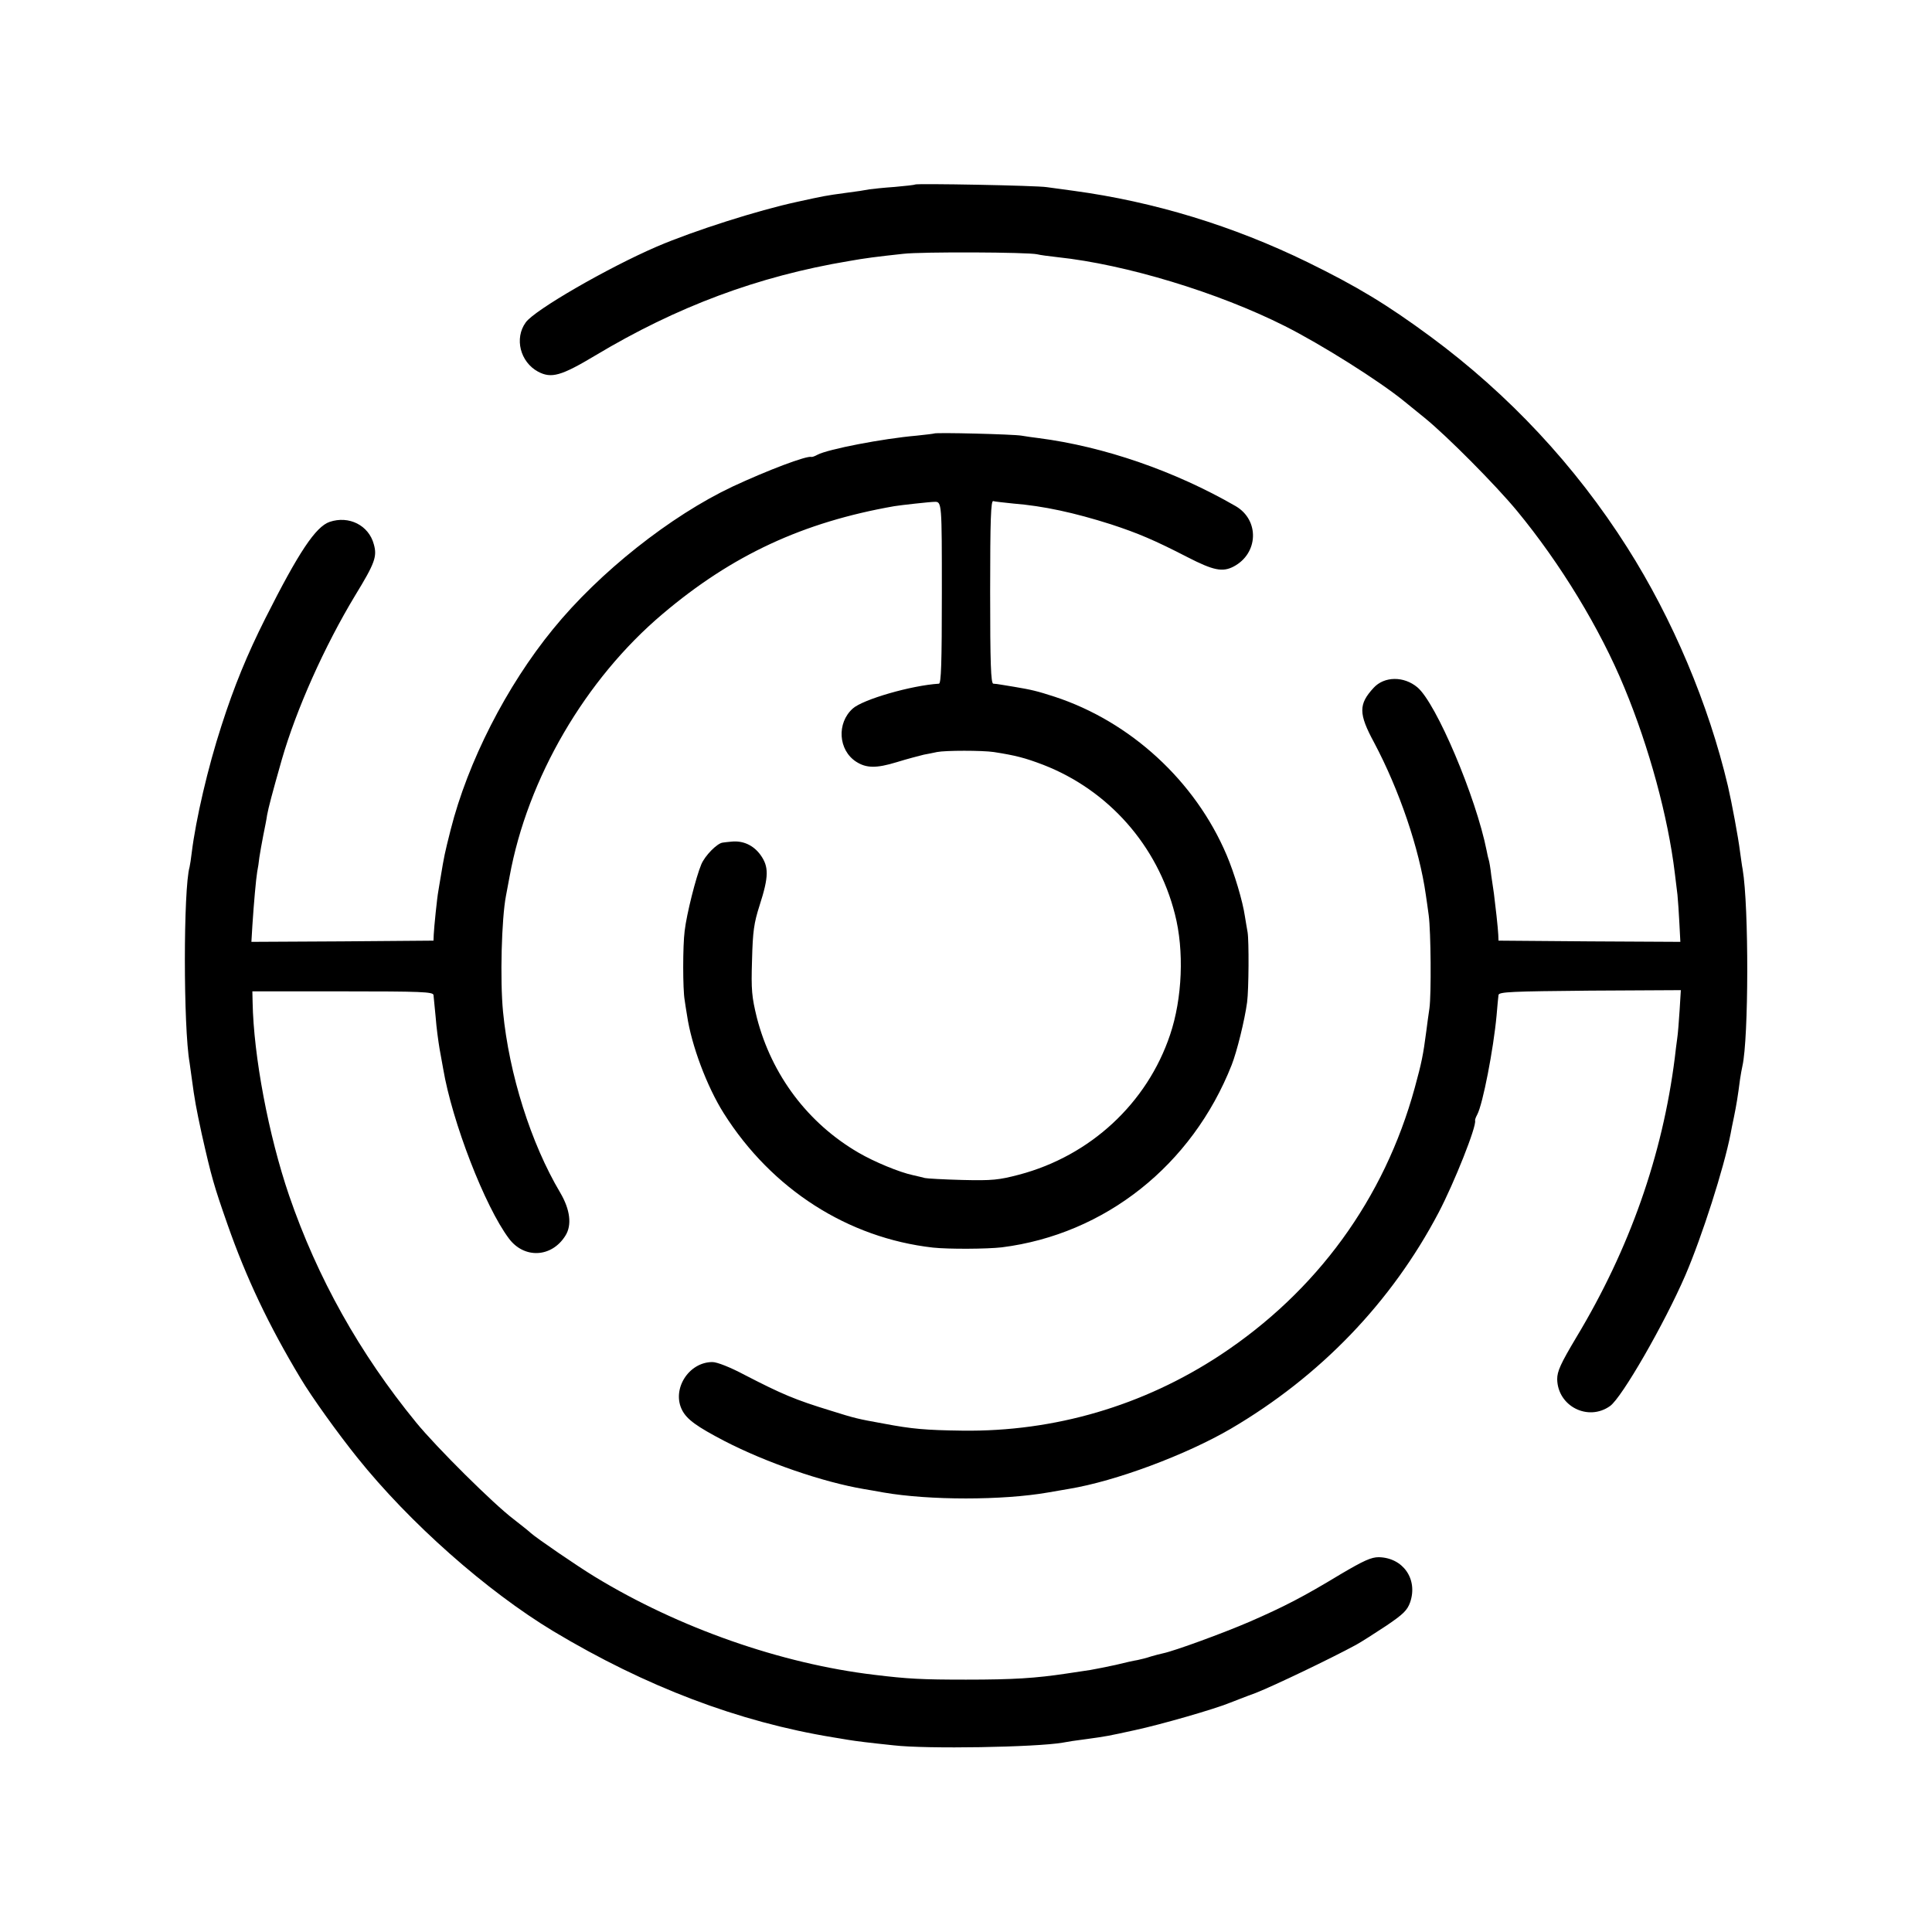
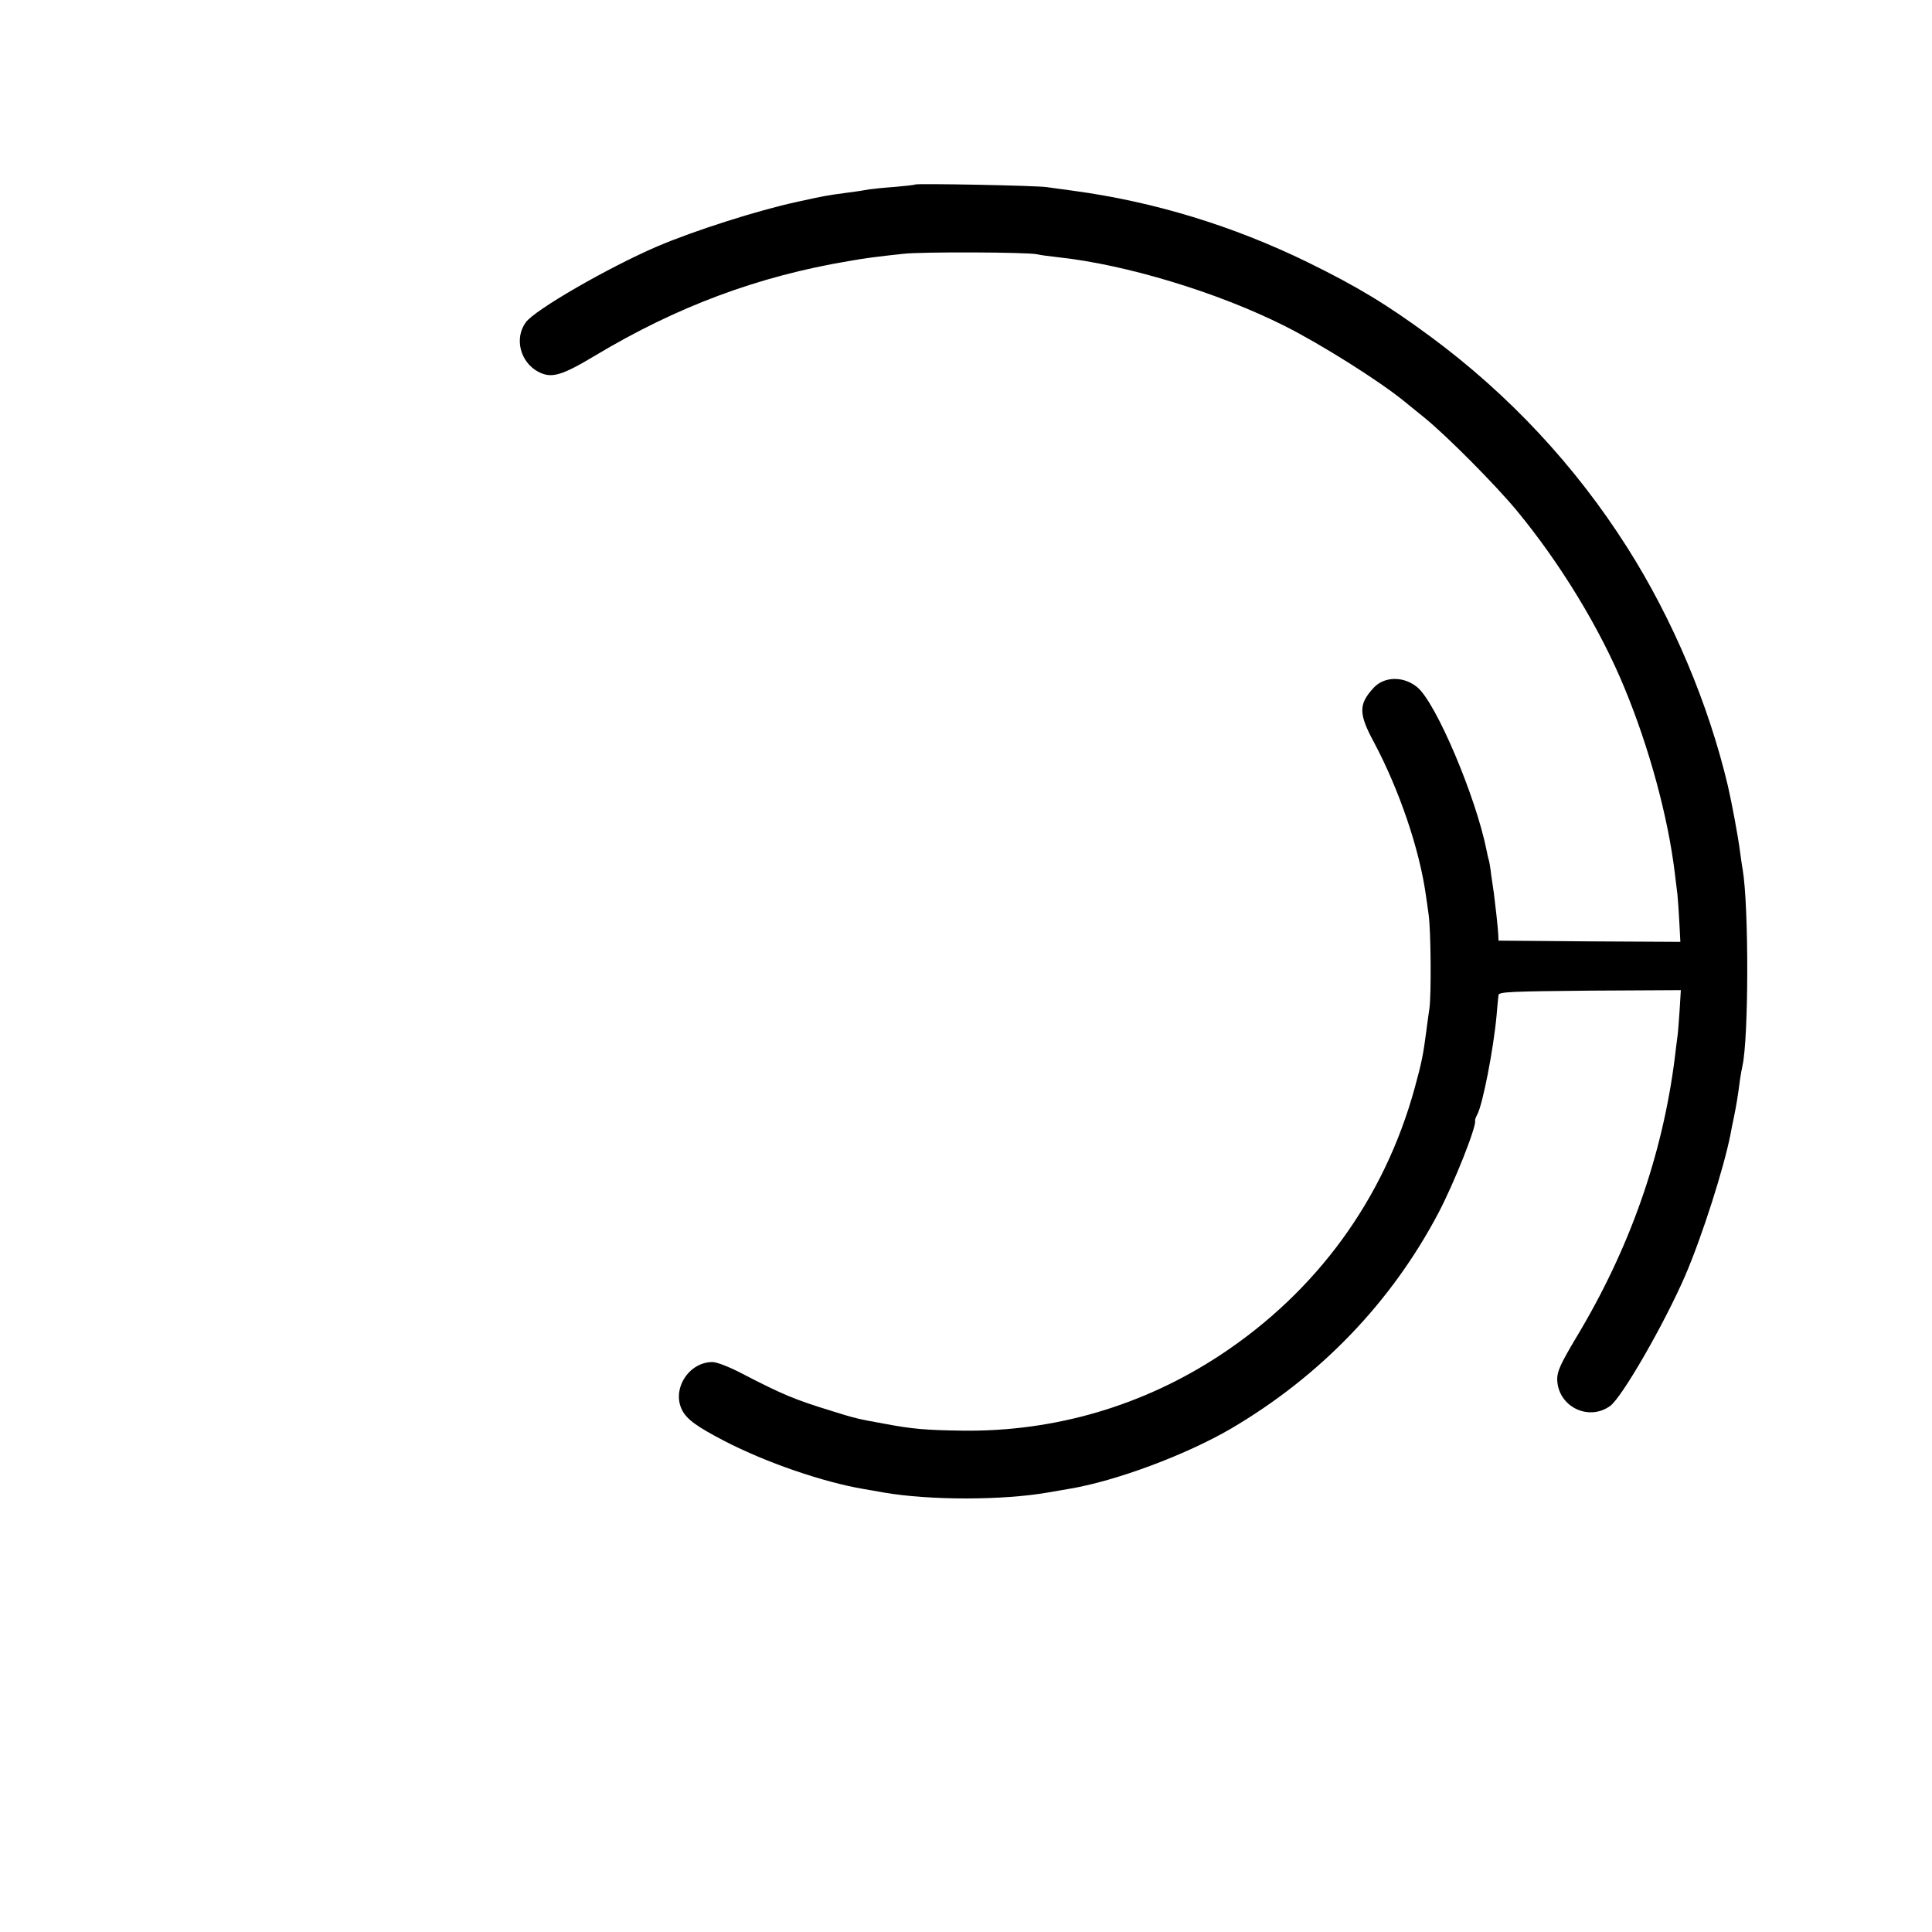
<svg xmlns="http://www.w3.org/2000/svg" version="1.0" width="800pt" height="800pt" viewBox="0 0 800 800" preserveAspectRatio="xMidYMid meet">
  <g transform="translate(0,800) scale(0.1,-0.1)" fill="#000000" stroke="none">
    <path d="M3789 7236 c-2 -2 -40 -6 -84 -10 -44 -3 -91 -8 -105 -10 -14 -3 -59 -10 -100 -15 -81 -11 -86 -12 -200 -37 -162 -35 -426 -119 -580 -185 -204 -88 -507 -263 -543 -314 -48 -66 -23 -164 51 -204 55 -29 95 -18 237 67 337 202 673 328 1050 391 67 12 114 18 225 30 76 9 518 7 555 -2 11 -3 49 -8 85 -12 282 -30 664 -146 940 -285 151 -76 391 -227 495 -312 11 -9 49 -40 85 -69 91 -74 292 -276 382 -385 179 -217 343 -486 444 -731 103 -248 181 -536 209 -768 3 -27 8 -68 11 -90 2 -22 6 -75 8 -118 l4 -77 -377 2 -376 3 -1 25 c-1 25 -12 124 -18 170 -2 14 -7 48 -11 75 -3 28 -8 58 -11 67 -3 9 -6 25 -8 35 -44 222 -209 612 -287 677 -56 47 -137 46 -181 -2 -63 -68 -63 -107 2 -227 104 -196 187 -439 214 -630 3 -22 9 -60 12 -85 9 -67 11 -328 3 -385 -4 -27 -10 -70 -13 -95 -13 -99 -19 -129 -48 -235 -126 -459 -405 -842 -805 -1106 -319 -210 -686 -318 -1068 -313 -152 2 -209 7 -325 29 -111 20 -119 22 -221 54 -147 45 -201 68 -356 148 -60 32 -114 53 -133 53 -99 0 -170 -114 -125 -200 20 -38 60 -67 175 -127 172 -89 407 -170 578 -199 12 -2 48 -8 80 -14 190 -33 493 -33 682 0 30 5 69 12 87 15 193 32 482 140 668 248 372 218 667 525 862 896 65 124 158 358 151 381 -1 3 3 14 9 25 23 43 67 270 80 410 3 39 7 77 8 85 2 13 53 15 379 18 l376 2 -5 -82 c-3 -46 -7 -99 -10 -118 -3 -19 -7 -55 -10 -80 -51 -404 -187 -791 -408 -1158 -65 -109 -79 -140 -79 -173 2 -112 128 -176 219 -111 49 35 225 341 312 542 69 161 159 442 187 585 2 11 8 43 14 70 10 49 16 85 25 155 3 19 7 44 10 56 26 115 27 659 1 814 -3 14 -7 47 -11 74 -7 57 -34 202 -50 271 -80 339 -229 692 -417 988 -215 339 -491 634 -813 872 -183 135 -306 209 -510 309 -309 151 -637 251 -970 296 -38 5 -88 12 -110 15 -43 7 -540 16 -546 11z" />
-     <path d="M3868 6205 c-2 -1 -34 -5 -73 -9 -139 -12 -367 -56 -410 -79 -11 -6 -22 -10 -25 -9 -20 6 -181 -55 -327 -123 -256 -121 -551 -354 -743 -590 -193 -236 -353 -550 -424 -831 -25 -99 -27 -109 -41 -194 -4 -25 -9 -52 -10 -60 -5 -25 -18 -153 -19 -180 l-1 -25 -377 -3 -377 -2 4 67 c6 93 15 193 20 223 3 14 7 41 9 60 3 19 10 60 16 90 6 30 14 69 16 85 6 32 20 86 61 230 60 208 176 468 304 680 82 134 91 161 77 211 -21 79 -103 120 -183 93 -58 -20 -128 -125 -266 -399 -76 -151 -130 -283 -182 -445 -56 -172 -106 -387 -123 -525 -3 -25 -7 -52 -9 -60 -26 -90 -26 -664 0 -810 2 -14 6 -43 9 -65 12 -90 18 -122 41 -229 41 -182 51 -216 107 -376 77 -220 170 -417 303 -638 46 -77 153 -226 234 -327 217 -271 536 -553 813 -720 382 -229 766 -375 1158 -439 14 -2 41 -7 60 -10 37 -6 85 -12 190 -23 137 -16 589 -8 700 11 14 3 59 10 100 15 80 11 86 12 200 37 107 23 333 88 395 114 11 4 58 23 105 40 76 30 310 142 415 199 22 12 78 48 125 79 71 48 87 64 99 97 33 96 -29 185 -130 187 -31 0 -62 -14 -157 -70 -157 -95 -235 -135 -377 -197 -109 -47 -311 -121 -359 -131 -10 -2 -33 -8 -50 -13 -17 -6 -42 -12 -56 -15 -14 -2 -54 -11 -90 -20 -36 -8 -83 -17 -105 -21 -22 -3 -67 -10 -100 -15 -127 -19 -217 -25 -415 -25 -182 0 -241 3 -380 20 -386 46 -809 194 -1157 406 -74 45 -243 161 -265 181 -7 7 -40 33 -72 58 -82 62 -319 297 -403 400 -234 286 -409 599 -526 940 -85 249 -147 577 -151 800 l-1 45 374 0 c325 0 374 -2 376 -15 1 -8 5 -50 9 -92 3 -42 11 -100 16 -130 5 -29 12 -66 15 -83 37 -220 173 -571 272 -703 63 -85 177 -80 234 11 28 44 20 108 -21 178 -122 205 -212 492 -237 749 -13 133 -6 387 12 480 3 14 9 50 15 80 74 407 314 818 634 1088 288 244 582 380 959 446 23 4 149 18 167 18 30 1 30 -4 30 -377 0 -293 -3 -375 -12 -376 -114 -7 -315 -65 -357 -103 -67 -60 -60 -172 14 -220 42 -27 83 -28 168 -2 45 14 96 27 112 31 17 3 41 8 55 11 35 7 187 7 235 0 90 -14 129 -24 205 -53 270 -105 473 -334 545 -618 39 -151 31 -349 -20 -500 -95 -283 -330 -501 -625 -579 -84 -22 -111 -25 -235 -22 -77 2 -147 6 -155 8 -8 2 -31 8 -50 12 -56 12 -160 55 -225 93 -210 122 -360 322 -421 559 -21 86 -24 114 -20 238 3 120 8 154 31 226 39 121 39 161 4 210 -29 40 -72 60 -120 55 -13 -1 -29 -3 -36 -4 -23 -2 -74 -54 -89 -90 -22 -52 -61 -206 -69 -276 -8 -60 -8 -242 0 -286 2 -13 6 -42 10 -64 18 -123 82 -294 152 -405 199 -315 514 -516 866 -556 66 -7 223 -6 285 1 428 54 788 340 952 755 22 56 54 186 64 260 7 53 8 254 2 290 -3 14 -7 43 -11 65 -9 63 -44 180 -76 255 -130 306 -398 552 -712 655 -74 24 -96 29 -167 41 -19 3 -44 7 -55 9 -11 2 -26 4 -32 4 -10 1 -13 84 -13 381 0 299 3 379 13 375 6 -2 44 -6 82 -10 126 -10 254 -38 405 -86 113 -37 181 -66 317 -136 107 -55 145 -63 191 -39 103 54 108 192 9 250 -251 145 -545 247 -817 282 -19 2 -51 7 -70 10 -34 6 -356 14 -362 9z" />
  </g>
</svg>